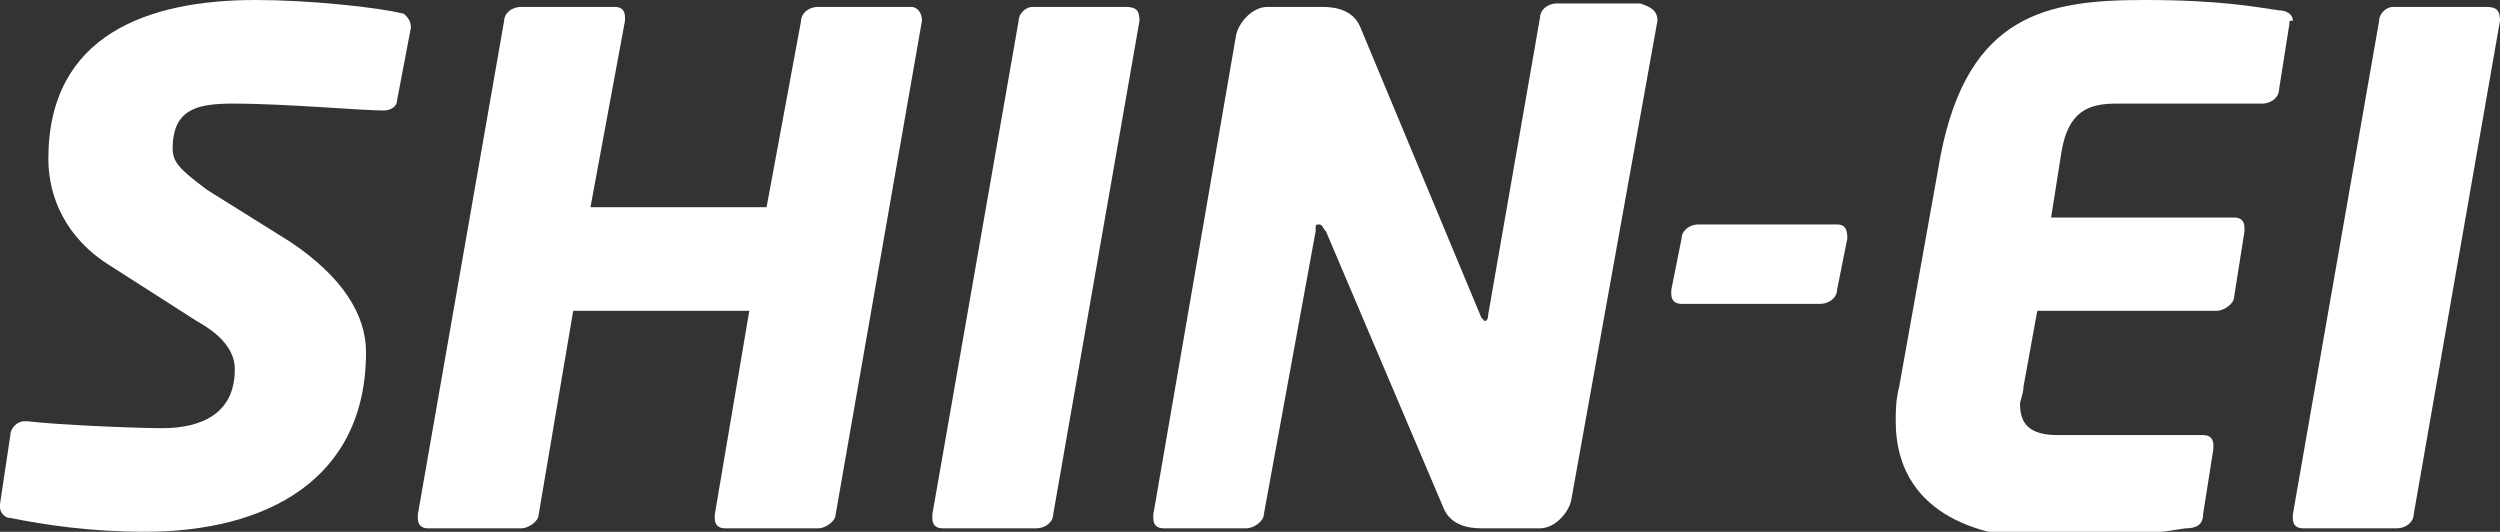
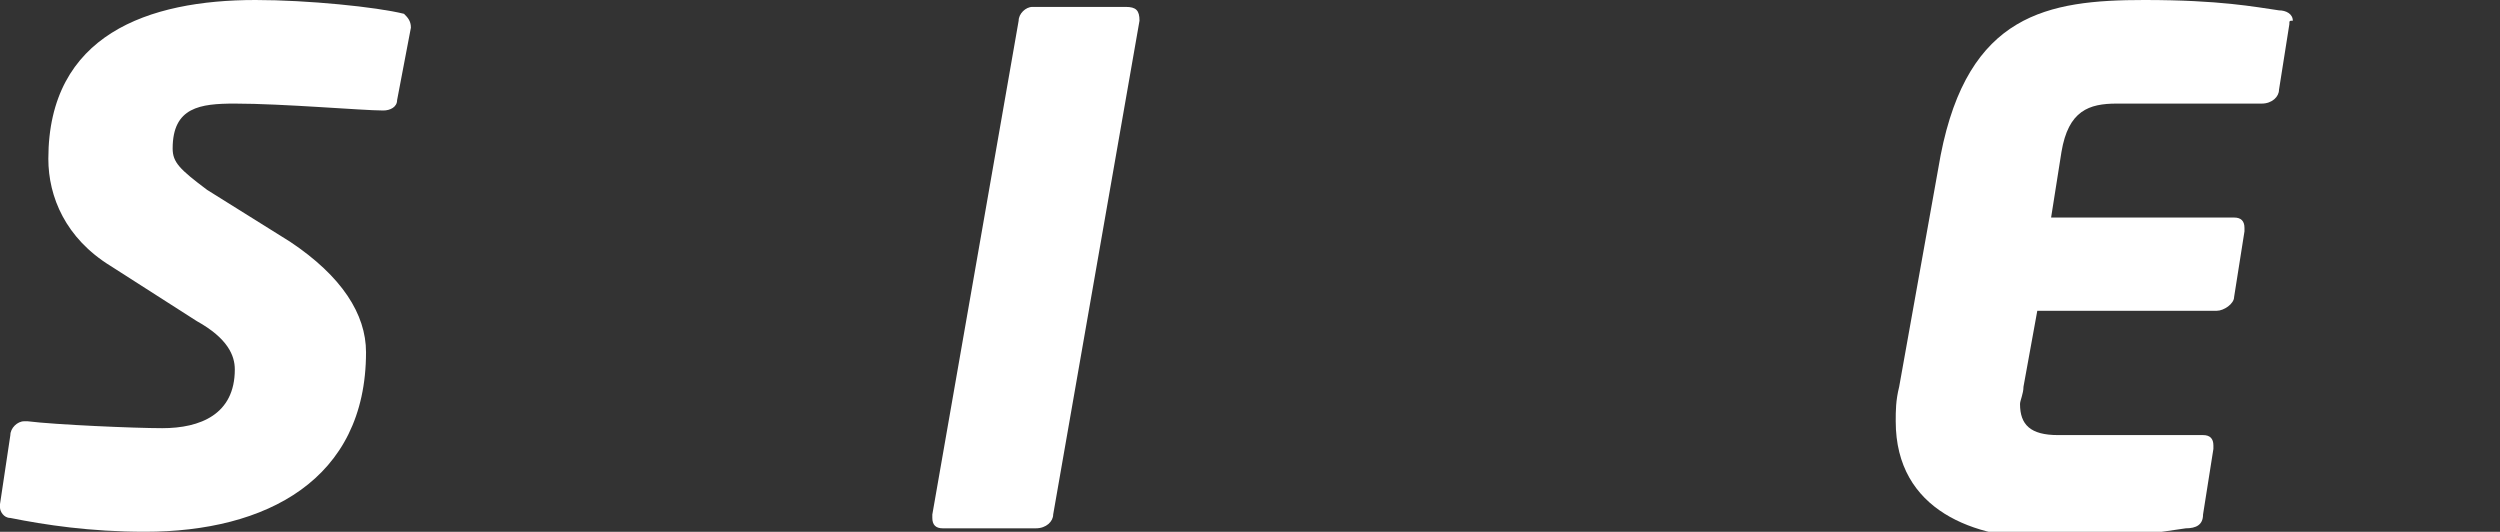
<svg xmlns="http://www.w3.org/2000/svg" version="1.1" id="レイヤー_1" x="0px" y="0px" width="72.4px" height="15.4px" viewBox="0 0 72.4 15.4" style="enable-background:new 0 0 72.4 15.4;" xml:space="preserve">
  <rect x="0" y="0" width="72.4" height="15.4" fill="#333333" stroke="none" />
  <style type="text/css">
	.st0{fill:#FFFFFF;}
</style>
  <g>
    <g>
      <path class="st0" d="M11.9,0.8l-0.4,2.1c0,0.2-0.2,0.3-0.4,0.3c0,0,0,0,0,0C10.5,3.2,8.2,3,6.8,3C5.8,3,5,3.1,5,4.3    c0,0.4,0.2,0.6,1,1.2L8.4,7c1.5,1,2.2,2.1,2.2,3.2c0,3.7-2.9,5.2-6.4,5.2c-1.6,0-2.9-0.2-3.9-0.4C0.1,15,0,14.8,0,14.7    c0,0,0,0,0-0.1l0.3-2c0-0.2,0.2-0.4,0.4-0.4c0,0,0,0,0.1,0c0.8,0.1,3.1,0.2,3.9,0.2c1.1,0,2.1-0.4,2.1-1.7c0-0.4-0.2-0.9-1.1-1.4    L3.2,7.7c-1.3-0.8-1.8-2-1.8-3.1C1.4,1,4.3,0,7.4,0c1.5,0,3.5,0.2,4.3,0.4C11.8,0.5,11.9,0.6,11.9,0.8C11.9,0.8,11.9,0.8,11.9,0.8    z" />
-       <path class="st0" d="M26.7,0.6l-2.5,14.3c0,0.2-0.3,0.4-0.5,0.4h-2.7c-0.2,0-0.3-0.1-0.3-0.3c0,0,0-0.1,0-0.1l1-5.9h-5.1l-1,5.9    c0,0.2-0.3,0.4-0.5,0.4h-2.7c-0.2,0-0.3-0.1-0.3-0.3c0,0,0-0.1,0-0.1l2.5-14.3c0-0.2,0.2-0.4,0.5-0.4h2.7c0.2,0,0.3,0.1,0.3,0.3    c0,0,0,0,0,0.1l-1,5.4h5.1l1-5.4c0-0.2,0.2-0.4,0.5-0.4h2.7C26.5,0.2,26.7,0.3,26.7,0.6C26.7,0.5,26.7,0.5,26.7,0.6z" />
      <path class="st0" d="M33,0.6l-2.5,14.3c0,0.2-0.2,0.4-0.5,0.4h-2.7c-0.2,0-0.3-0.1-0.3-0.3c0,0,0-0.1,0-0.1l2.5-14.3    c0-0.2,0.2-0.4,0.4-0.4h2.7C32.9,0.2,33,0.3,33,0.6C33,0.5,33,0.5,33,0.6z" />
-       <path class="st0" d="M48,0.6l-2.5,13.9c-0.1,0.4-0.5,0.8-0.9,0.8h-1.7c-0.4,0-0.9-0.1-1.1-0.6l-3.4-8c-0.1-0.1-0.1-0.2-0.2-0.2    c-0.1,0-0.1,0-0.1,0.2l-1.5,8.2c0,0.2-0.3,0.4-0.5,0.4h-2.4c-0.2,0-0.3-0.1-0.3-0.3c0,0,0,0,0-0.1L35.8,1c0.1-0.4,0.5-0.8,0.9-0.8    h1.6c0.4,0,0.9,0.1,1.1,0.6l3.5,8.4C43,9.3,43,9.3,43,9.3c0,0,0.1,0,0.1-0.2l1.5-8.6c0-0.2,0.2-0.4,0.5-0.4h2.4    C47.8,0.2,48,0.3,48,0.6C48,0.5,48,0.5,48,0.6z" />
-       <path class="st0" d="M53.5,6.9l-0.3,1.5c0,0.2-0.2,0.4-0.5,0.4h-4c-0.2,0-0.3-0.1-0.3-0.3c0,0,0,0,0-0.1l0.3-1.5    c0-0.2,0.2-0.4,0.5-0.4h4C53.4,6.5,53.5,6.6,53.5,6.9C53.5,6.9,53.5,6.9,53.5,6.9z" />
      <path class="st0" d="M66.3,0.7L66,2.6c0,0.2-0.2,0.4-0.5,0.4h-4.2c-0.8,0-1.4,0.2-1.6,1.4l-0.3,1.9h5.3c0.2,0,0.3,0.1,0.3,0.3    c0,0,0,0,0,0.1l-0.3,1.9c0,0.2-0.3,0.4-0.5,0.4H59l-0.4,2.2c0,0.2-0.1,0.4-0.1,0.5c0,0.6,0.3,0.9,1.1,0.9h4.2    c0.2,0,0.3,0.1,0.3,0.3c0,0,0,0,0,0.1l-0.3,1.9c0,0.3-0.2,0.4-0.5,0.4c-0.7,0.1-1.8,0.3-4,0.3c-2.1,0-4.4-0.8-4.4-3.4    c0-0.3,0-0.6,0.1-1l1.2-6.7C57,0.4,59.3,0,62.1,0c2.2,0,3.2,0.2,3.9,0.3c0.2,0,0.4,0.1,0.4,0.3C66.3,0.6,66.3,0.6,66.3,0.7z" />
-       <path class="st0" d="M72.4,0.6l-2.5,14.3c0,0.2-0.2,0.4-0.5,0.4h-2.7c-0.2,0-0.3-0.1-0.3-0.3c0,0,0-0.1,0-0.1l2.5-14.3    c0-0.2,0.2-0.4,0.4-0.4h2.7C72.3,0.2,72.4,0.3,72.4,0.6C72.4,0.5,72.4,0.5,72.4,0.6z" />
    </g>
  </g>
</svg>